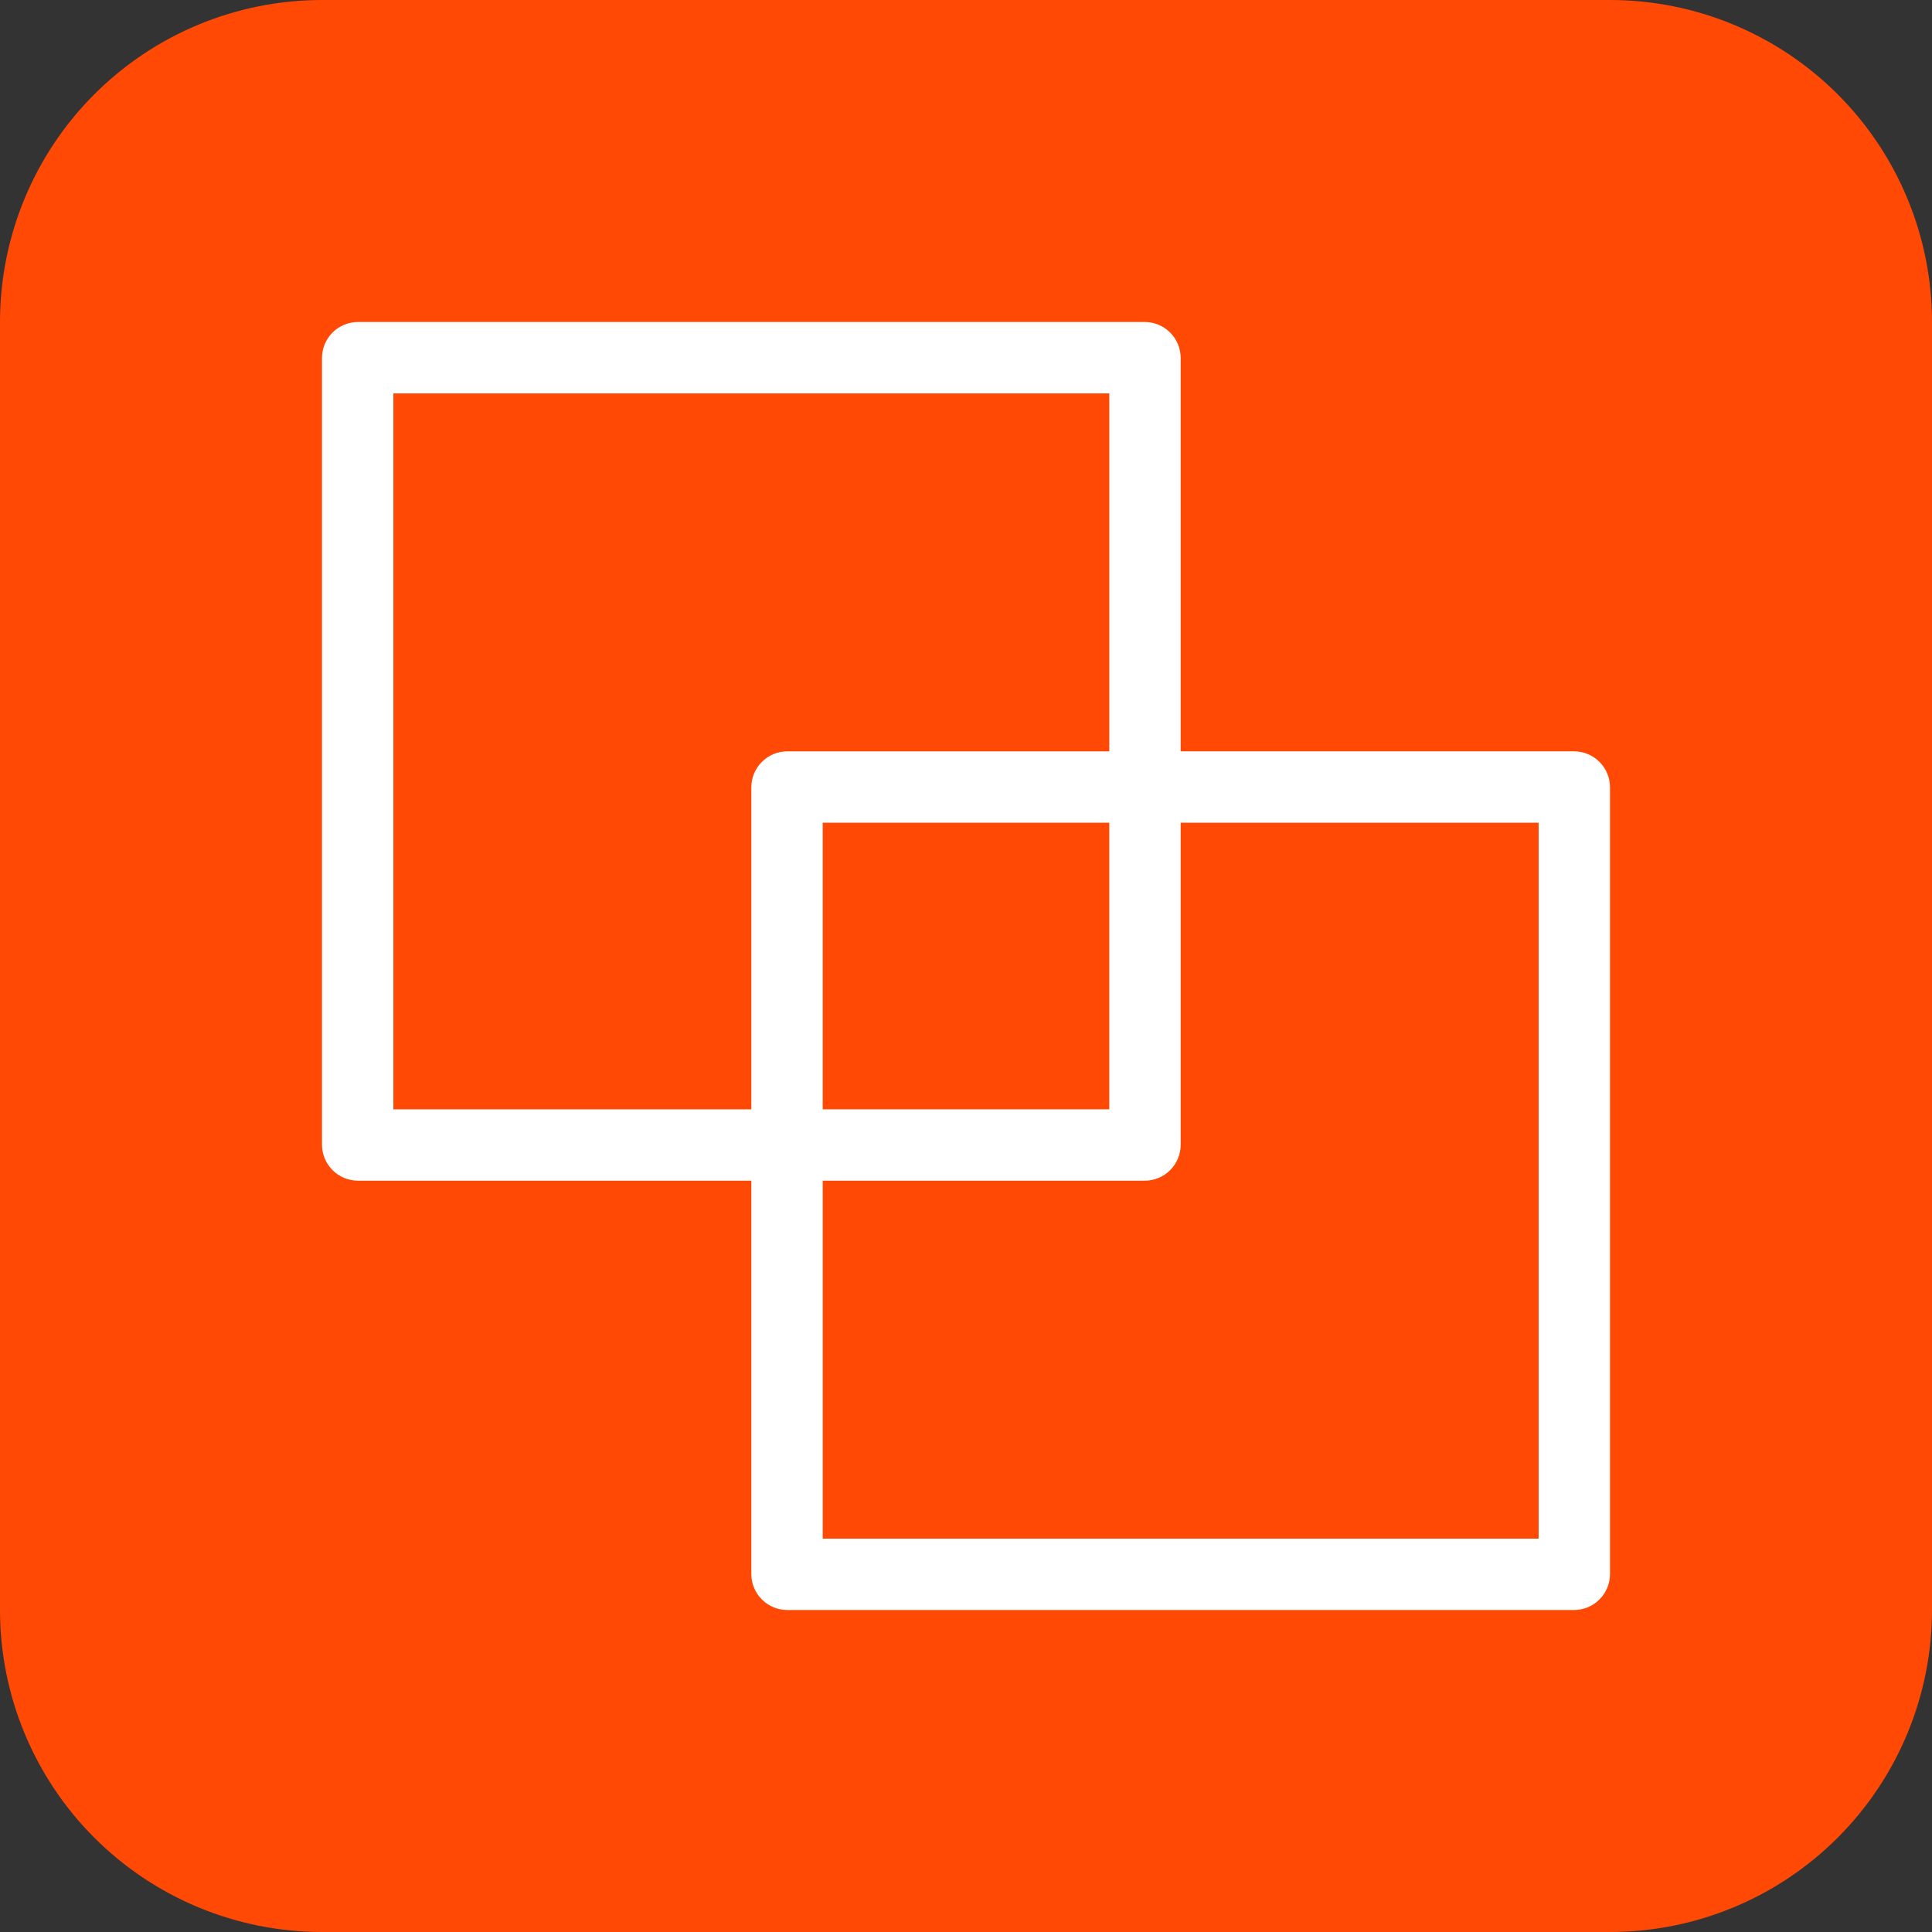
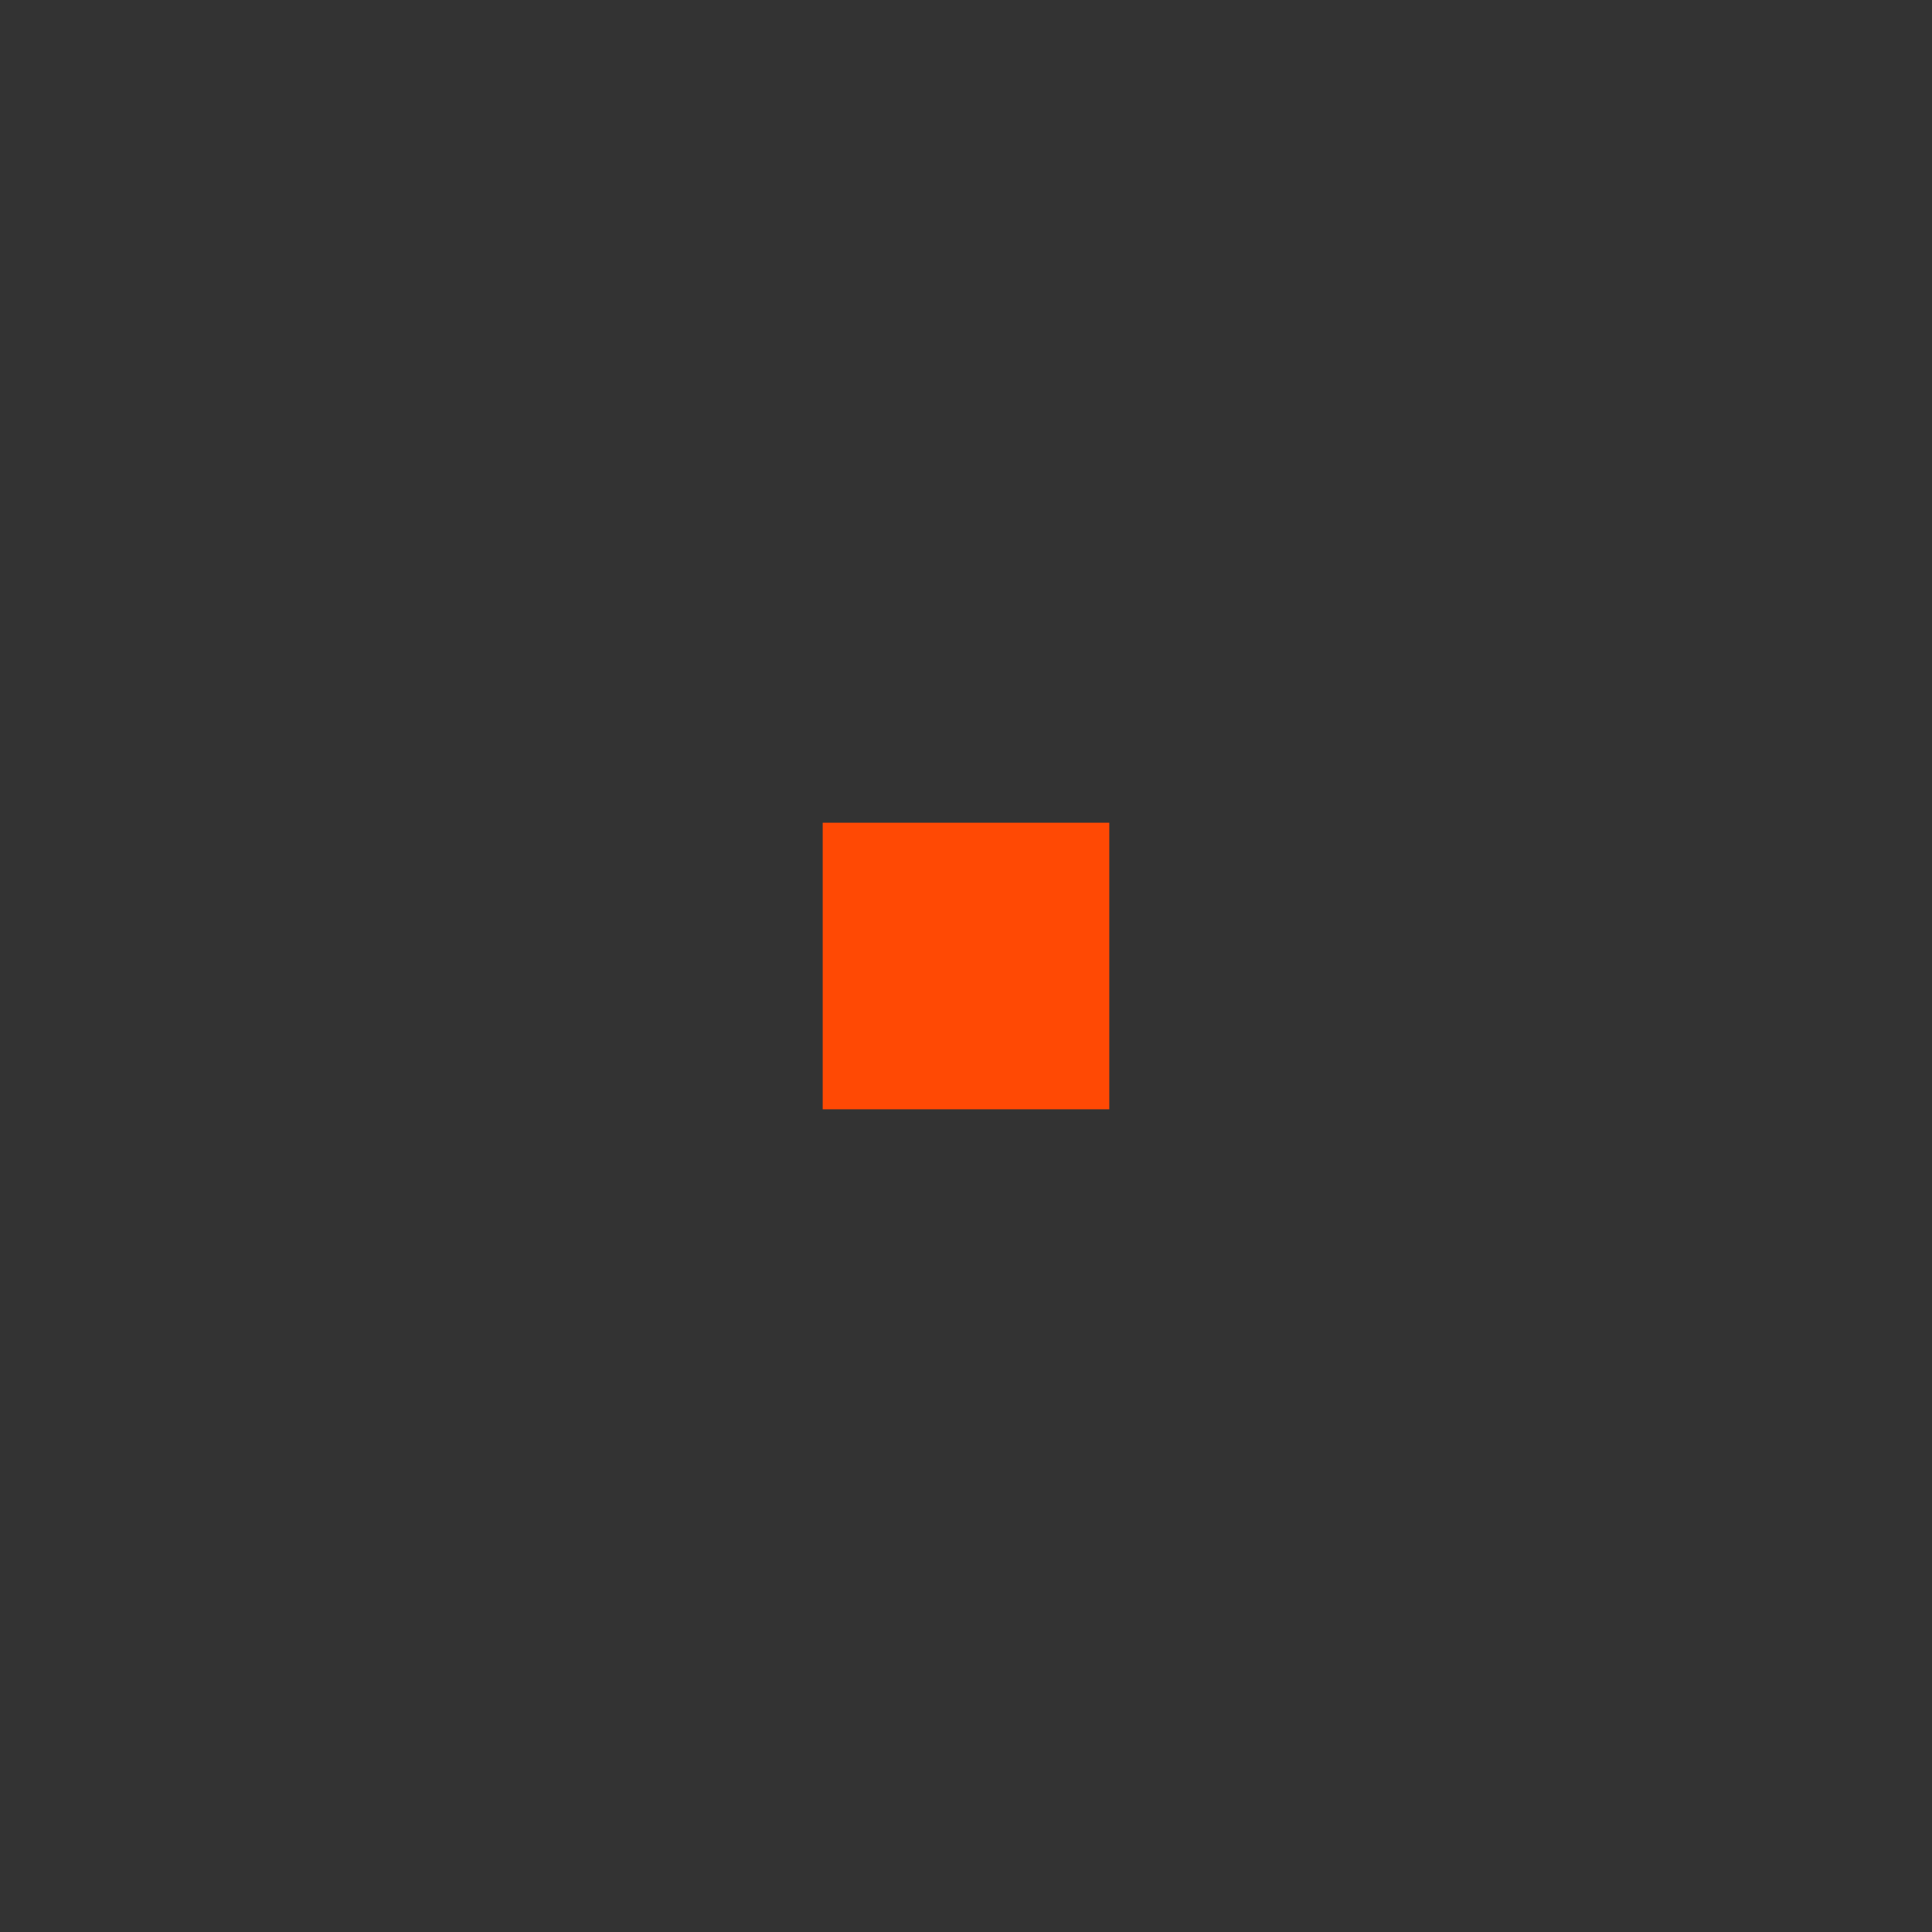
<svg xmlns="http://www.w3.org/2000/svg" width="500" height="500" viewBox="0 0 500 500" fill="none">
  <rect x="0" y="0" width="500" height="500" fill="#333333" stroke="none" />
-   <rect x="71" y="54" width="359" height="389" fill="white" />
-   <path d="M287.084 194.449H203.751C201.283 194.449 198.916 195.43 197.171 197.175C195.426 198.92 194.446 201.287 194.446 203.755V287.088H101.807V101.811H287.084V194.449Z" fill="#FF4904" />
  <path d="M287.081 212.919H212.915V287.086H287.081V212.919Z" fill="#FF4904" />
-   <path d="M305.558 212.919H398.197V398.197H212.919V305.558H296.252C297.474 305.558 298.684 305.317 299.813 304.849C300.942 304.382 301.968 303.696 302.832 302.832C303.696 301.968 304.382 300.942 304.849 299.813C305.317 298.684 305.558 297.474 305.558 296.252V212.919Z" fill="#FF4904" />
-   <path d="M416.667 0H83.333C61.232 0 40.036 8.78 24.408 24.408C8.78 40.036 0 61.232 0 83.333L0 416.667C0 438.768 8.78 459.964 24.408 475.592C40.036 491.22 61.232 500 83.333 500H416.667C438.768 500 459.964 491.22 475.592 475.592C491.22 459.964 500 438.768 500 416.667V83.333C500 61.232 491.22 40.036 475.592 24.408C459.964 8.78 438.768 0 416.667 0ZM416.667 407.361C416.667 408.583 416.426 409.793 415.958 410.922C415.491 412.051 414.805 413.077 413.941 413.941C413.077 414.805 412.051 415.491 410.922 415.958C409.793 416.426 408.583 416.667 407.361 416.667H203.75C202.528 416.667 201.318 416.426 200.189 415.958C199.06 415.491 198.034 414.805 197.17 413.941C196.306 413.077 195.62 412.051 195.153 410.922C194.685 409.793 194.444 408.583 194.444 407.361V305.556H92.639C91.417 305.556 90.207 305.315 89.078 304.847C87.949 304.38 86.923 303.694 86.059 302.83C85.195 301.966 84.509 300.94 84.042 299.811C83.574 298.682 83.333 297.472 83.333 296.25V92.639C83.333 90.171 84.314 87.804 86.059 86.059C87.804 84.314 90.171 83.333 92.639 83.333H296.25C297.472 83.333 298.682 83.574 299.811 84.042C300.94 84.509 301.966 85.195 302.83 86.059C303.694 86.923 304.38 87.949 304.847 89.078C305.315 90.207 305.556 91.417 305.556 92.639V194.444H407.361C408.583 194.444 409.793 194.685 410.922 195.153C412.051 195.62 413.077 196.306 413.941 197.17C414.805 198.034 415.491 199.06 415.958 200.189C416.426 201.318 416.667 202.528 416.667 203.75V407.361Z" fill="#FF4904" />
</svg>